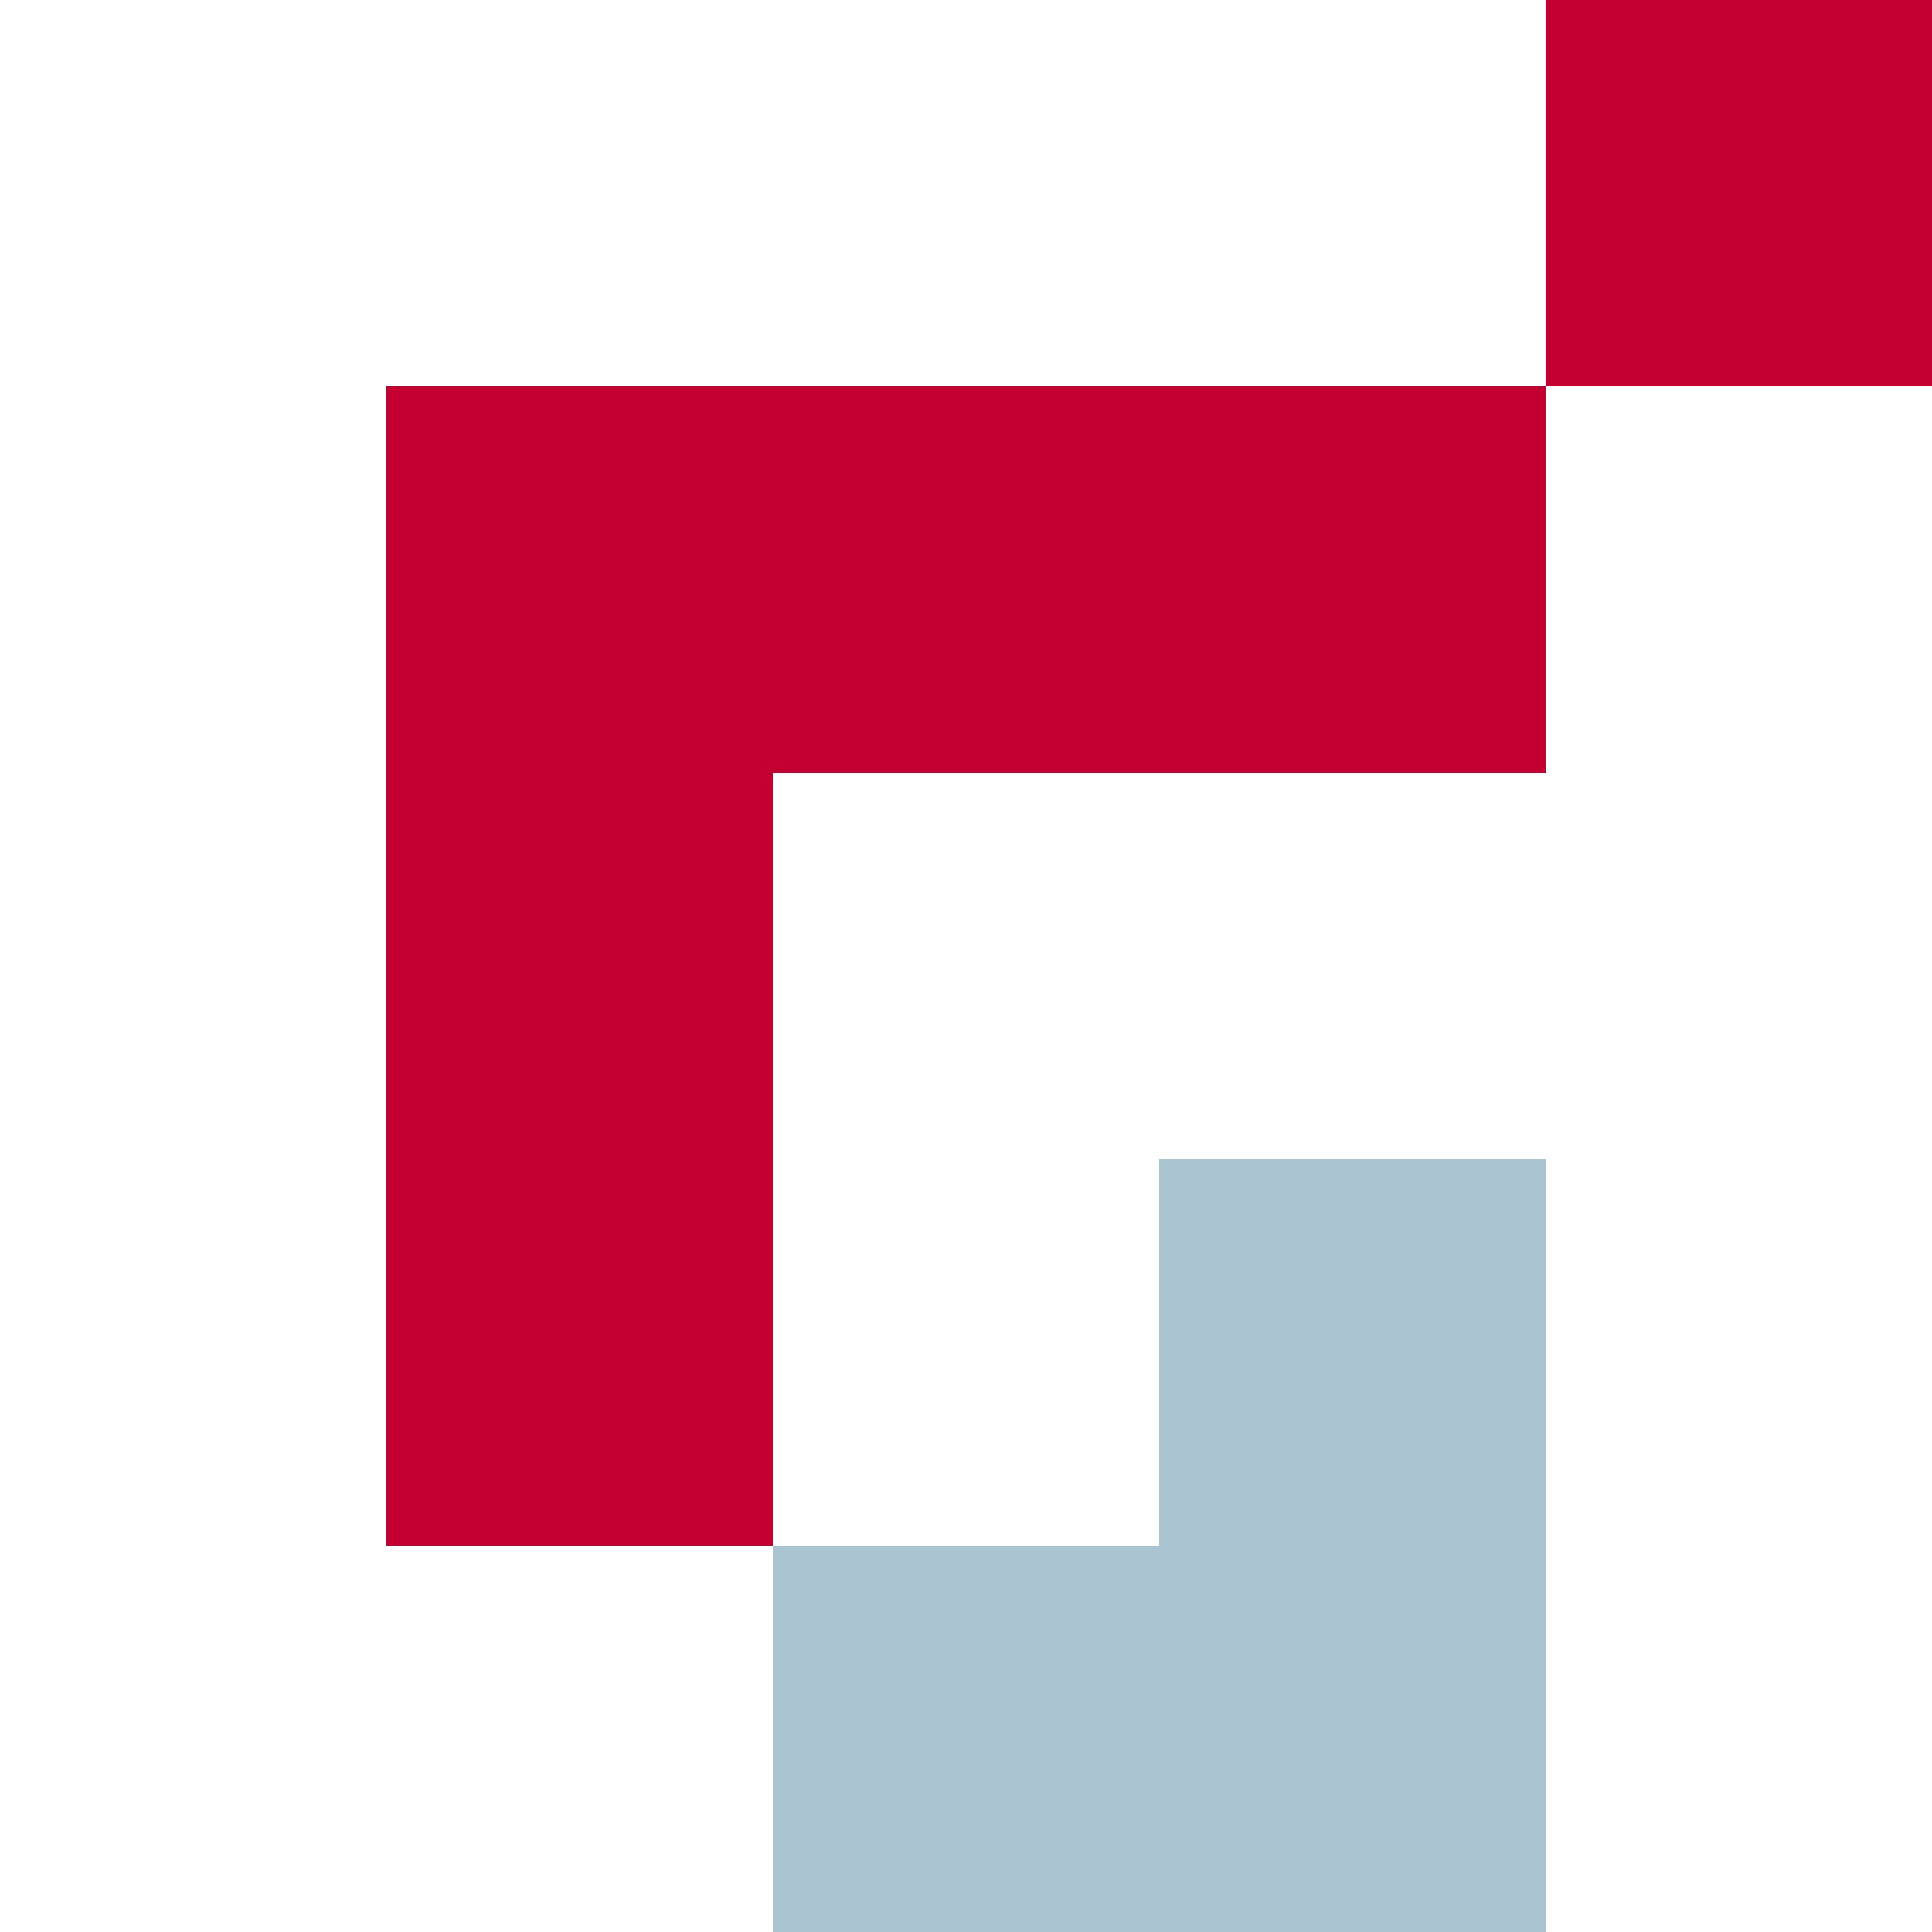
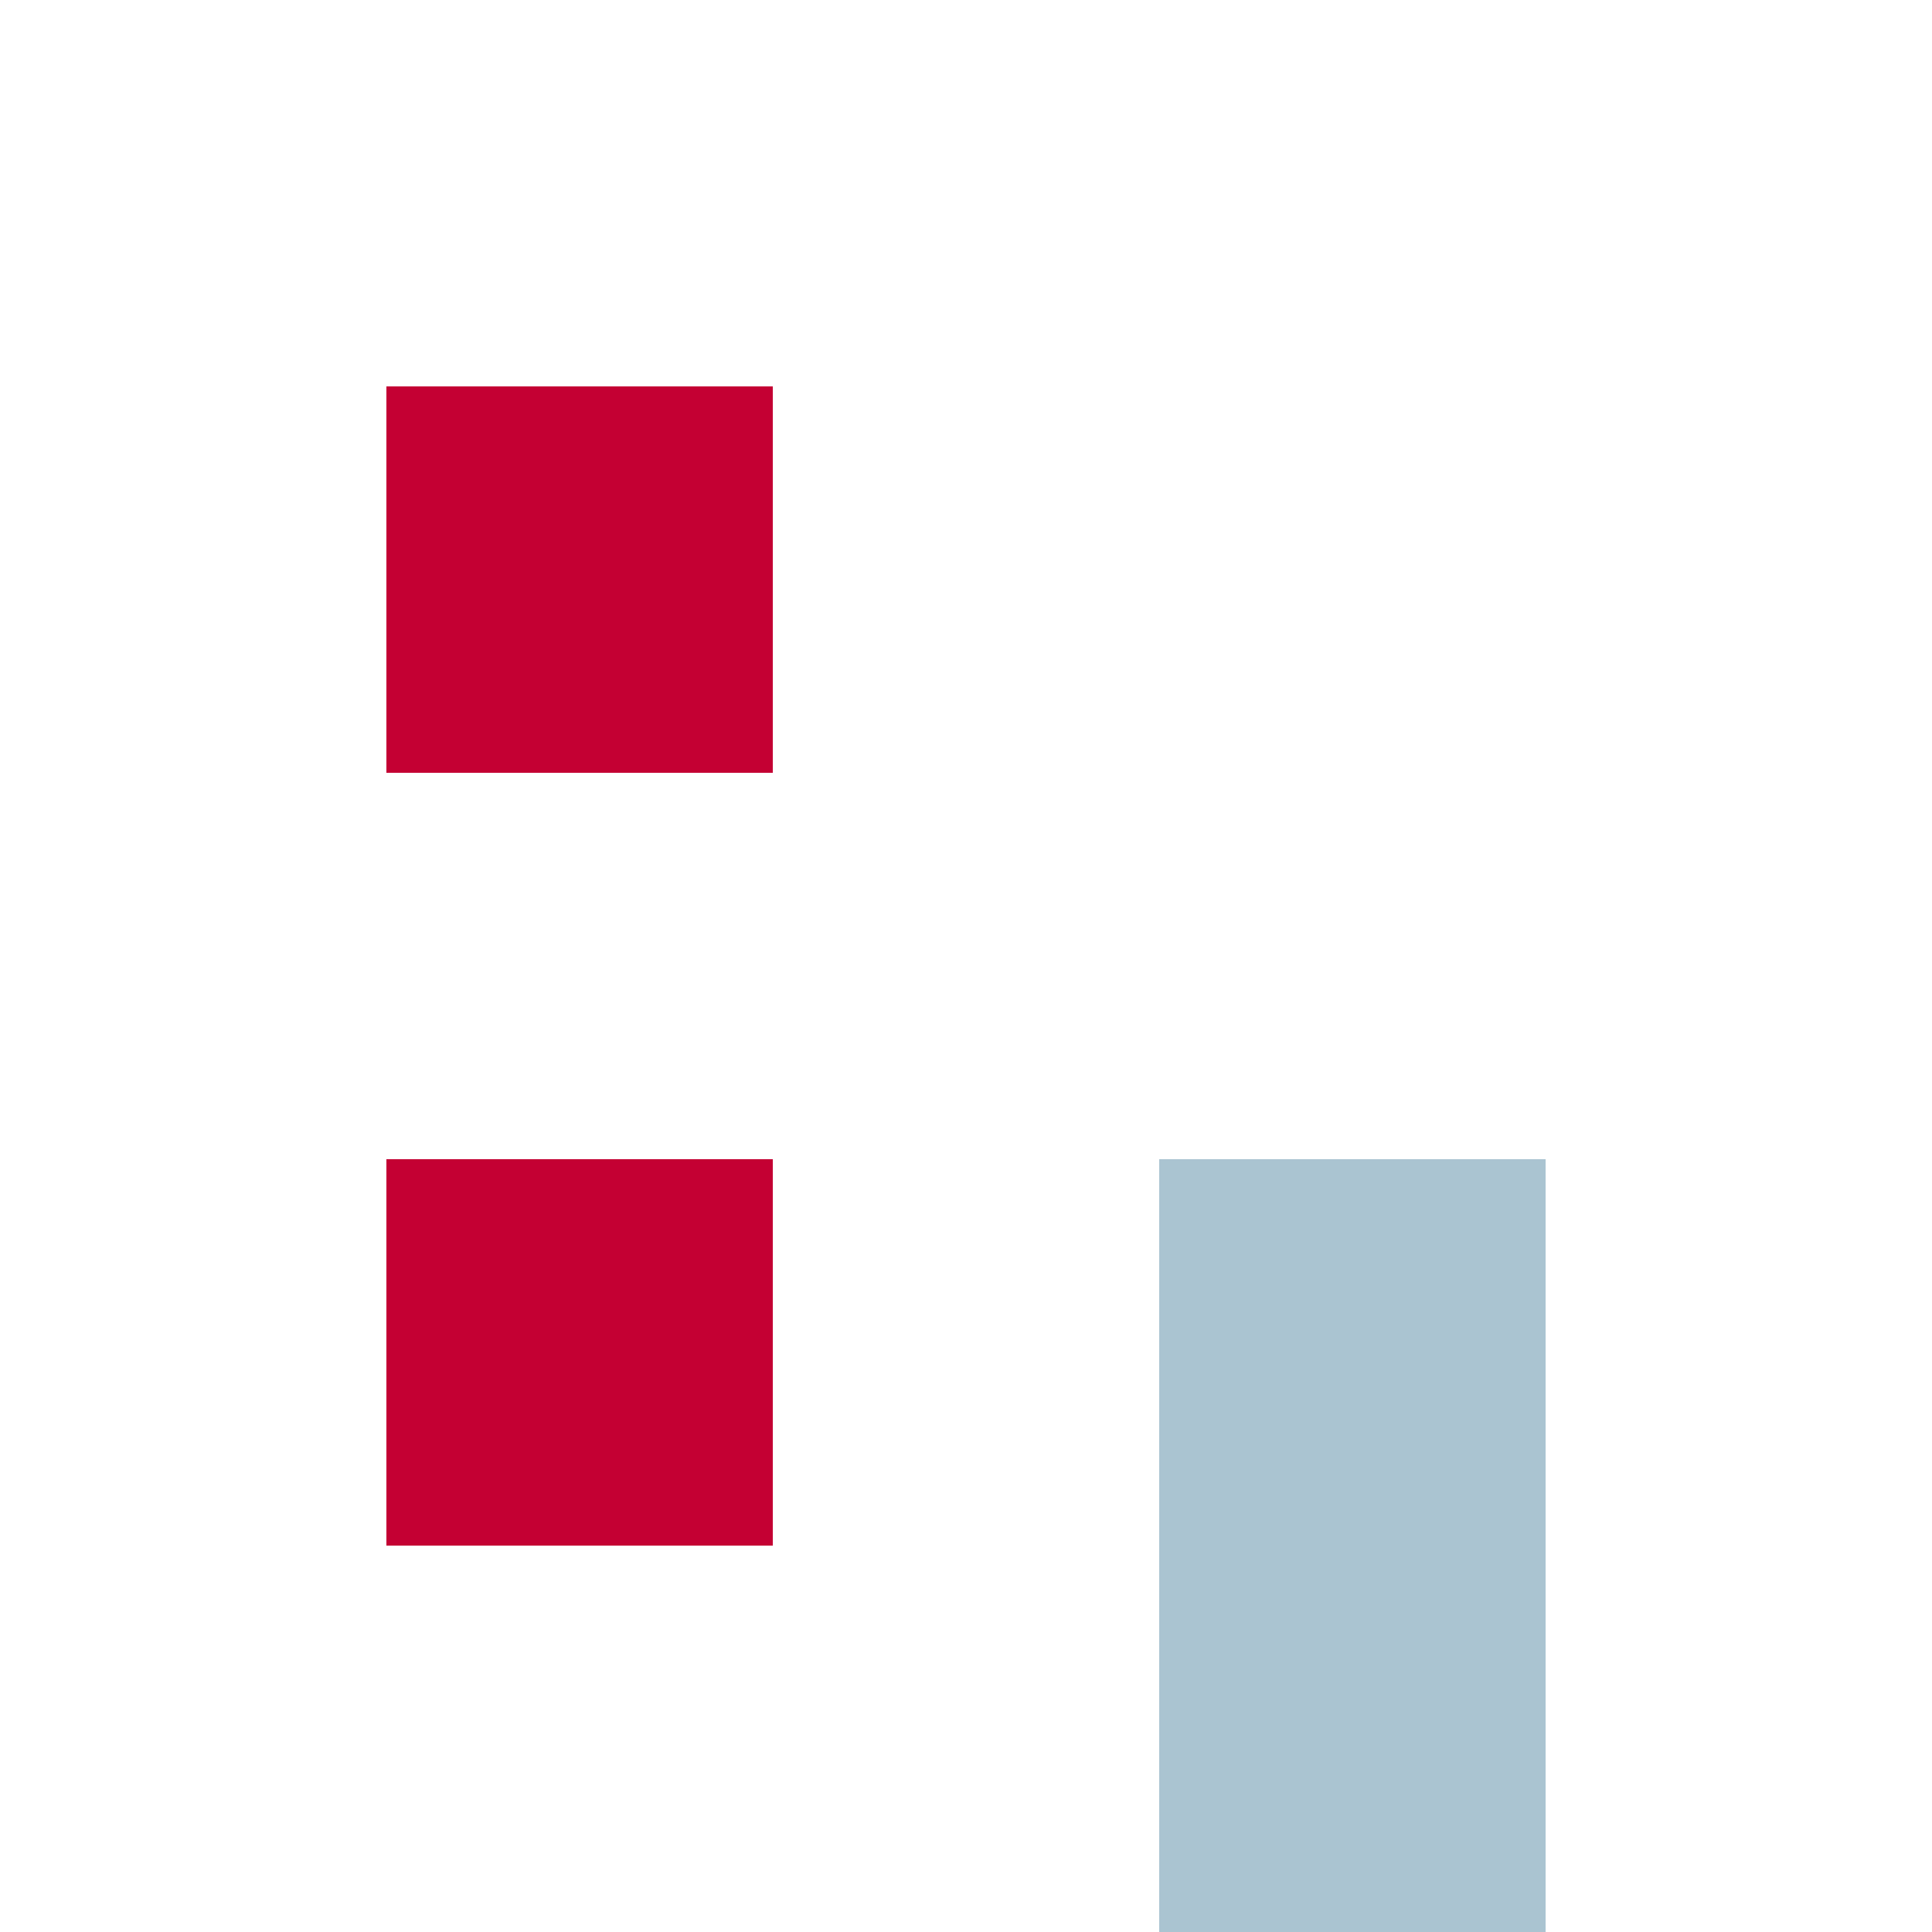
<svg xmlns="http://www.w3.org/2000/svg" width="120" height="120" viewBox="0 0 120 120" fill="none">
  <rect x="24" y="24" width="24" height="24" fill="#C40033" />
-   <rect x="24" y="48" width="24" height="24" fill="#C40033" />
  <rect x="24" y="72" width="24" height="24" fill="#C40033" />
-   <rect x="48" y="24" width="24" height="24" fill="#C40033" />
-   <rect x="48" y="96" width="24" height="24" fill="#AAC4D1" />
-   <rect x="96" width="24" height="24" fill="#C40033" />
-   <rect x="72" y="24" width="24" height="24" fill="#C40033" />
  <rect x="72" y="72" width="24" height="24" fill="#AAC4D1" />
  <rect x="72" y="96" width="24" height="24" fill="#AAC4D1" />
</svg>